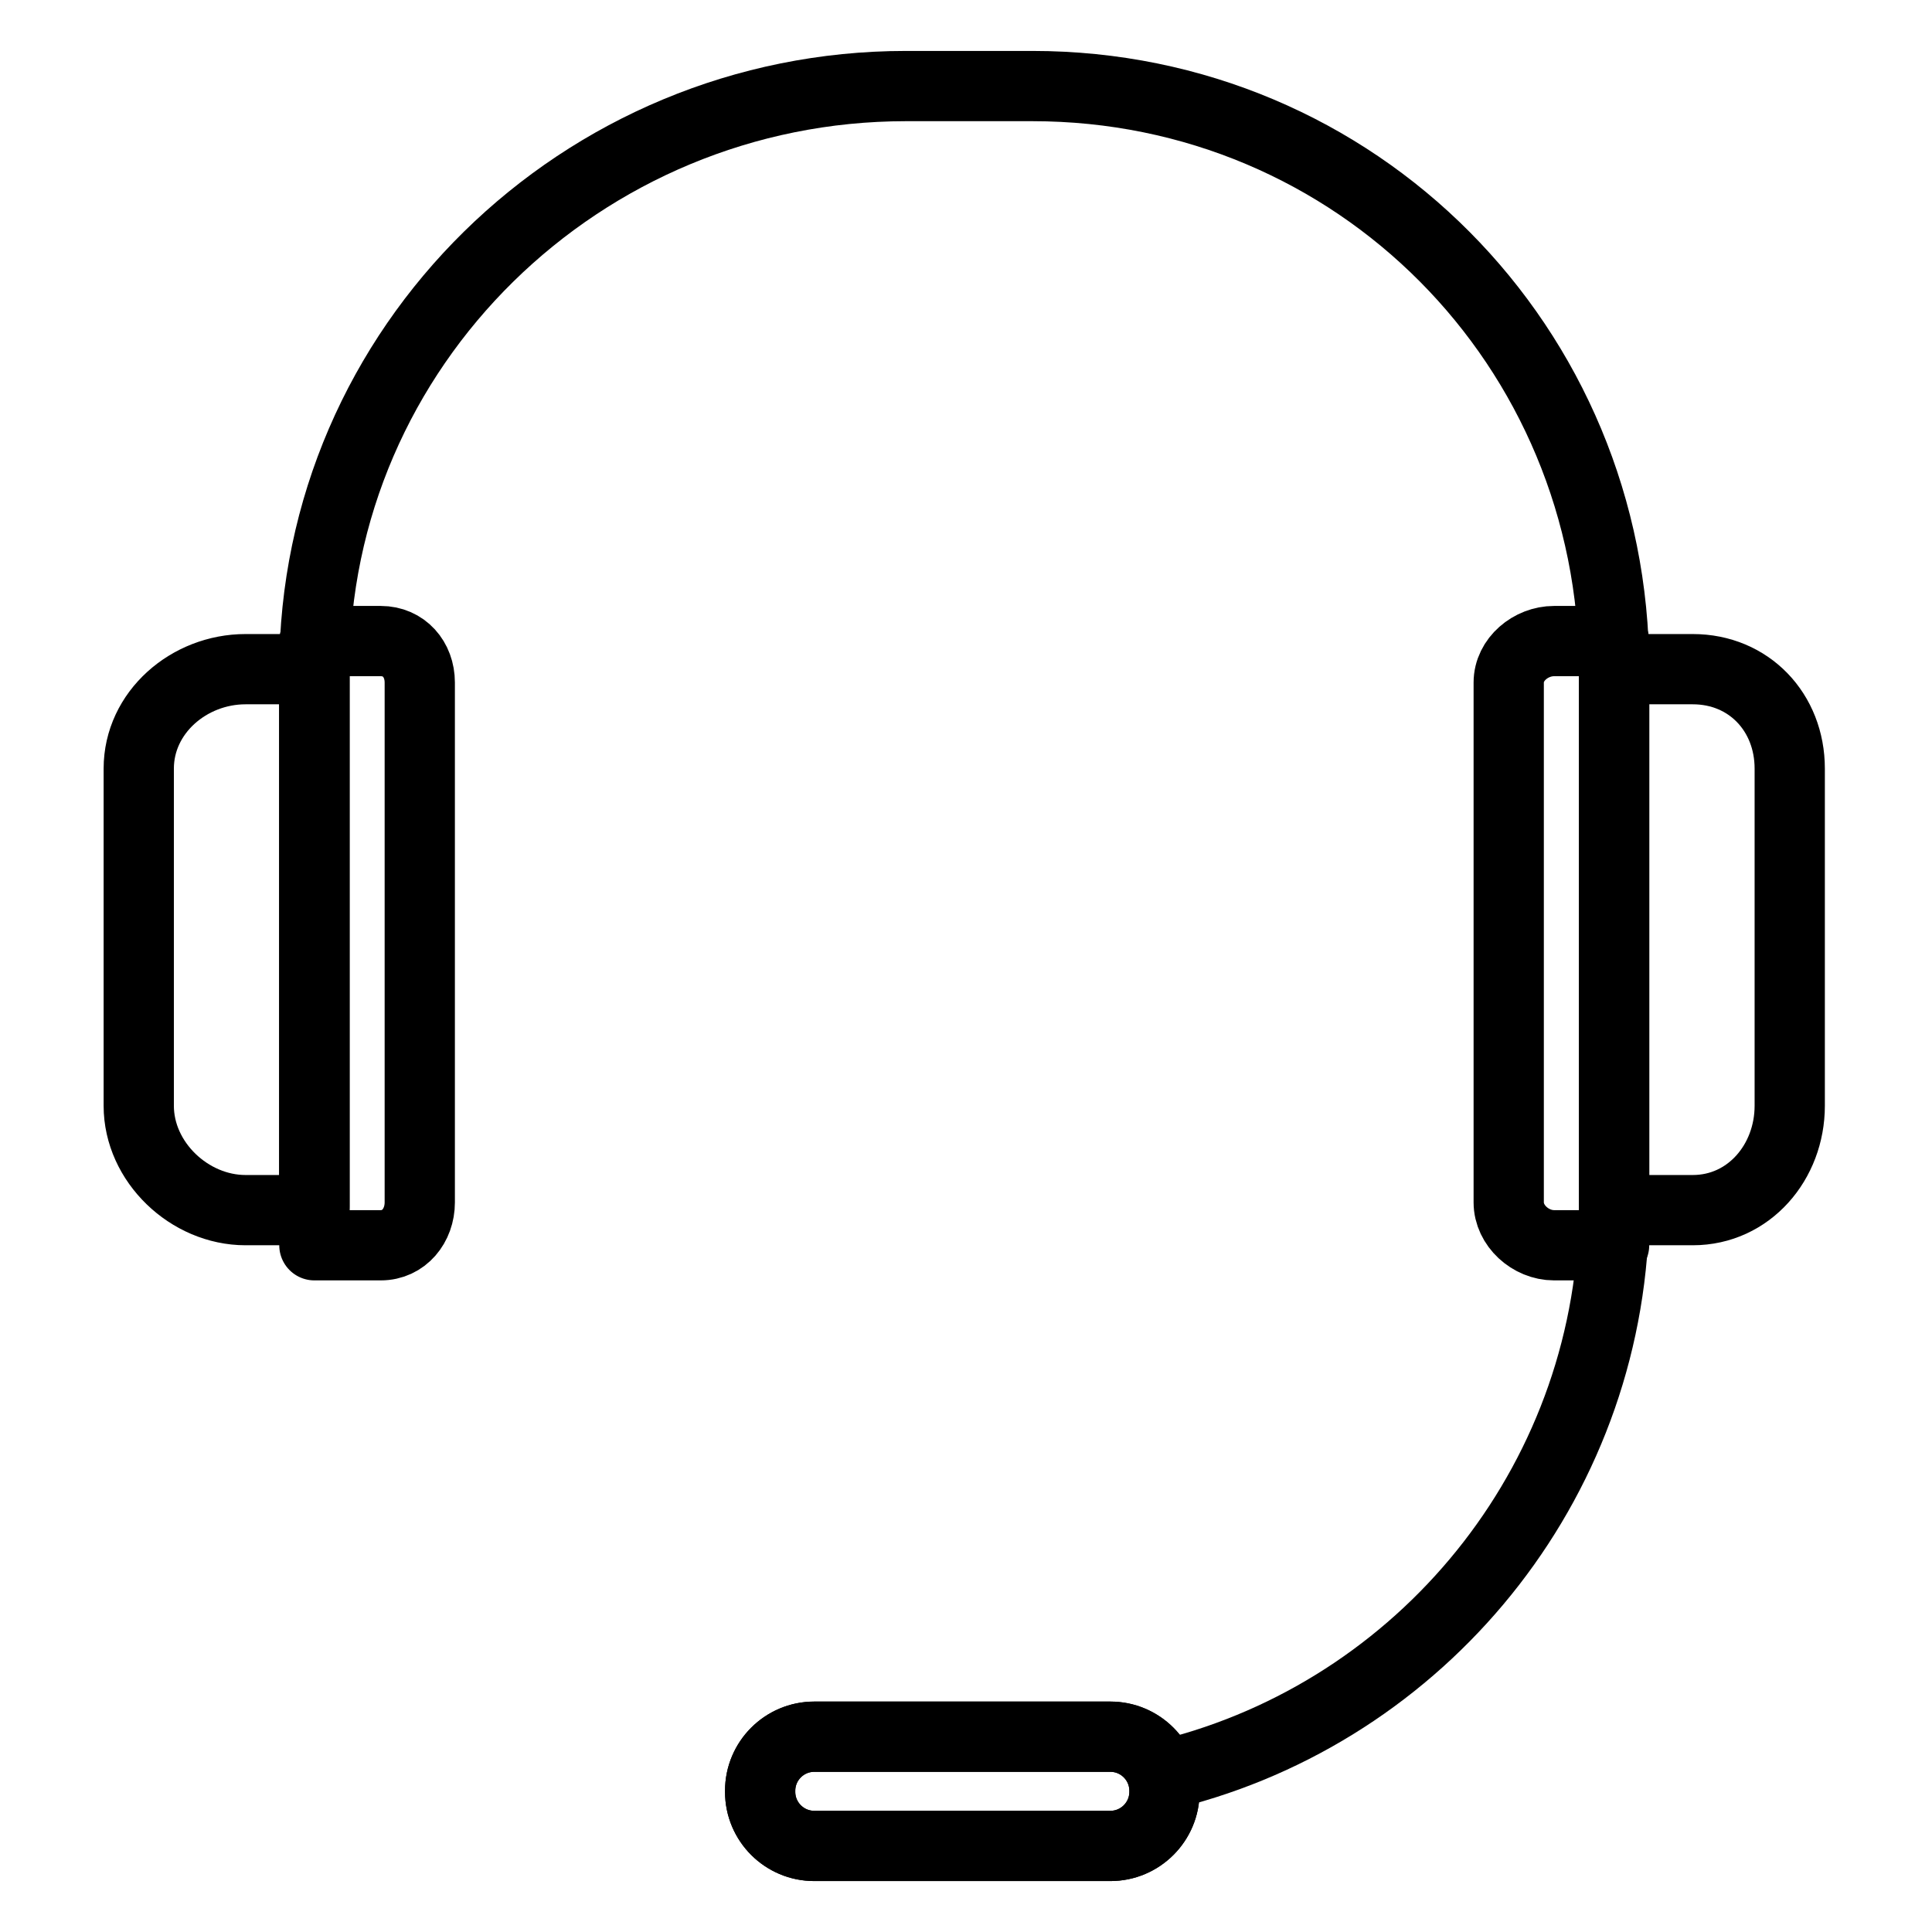
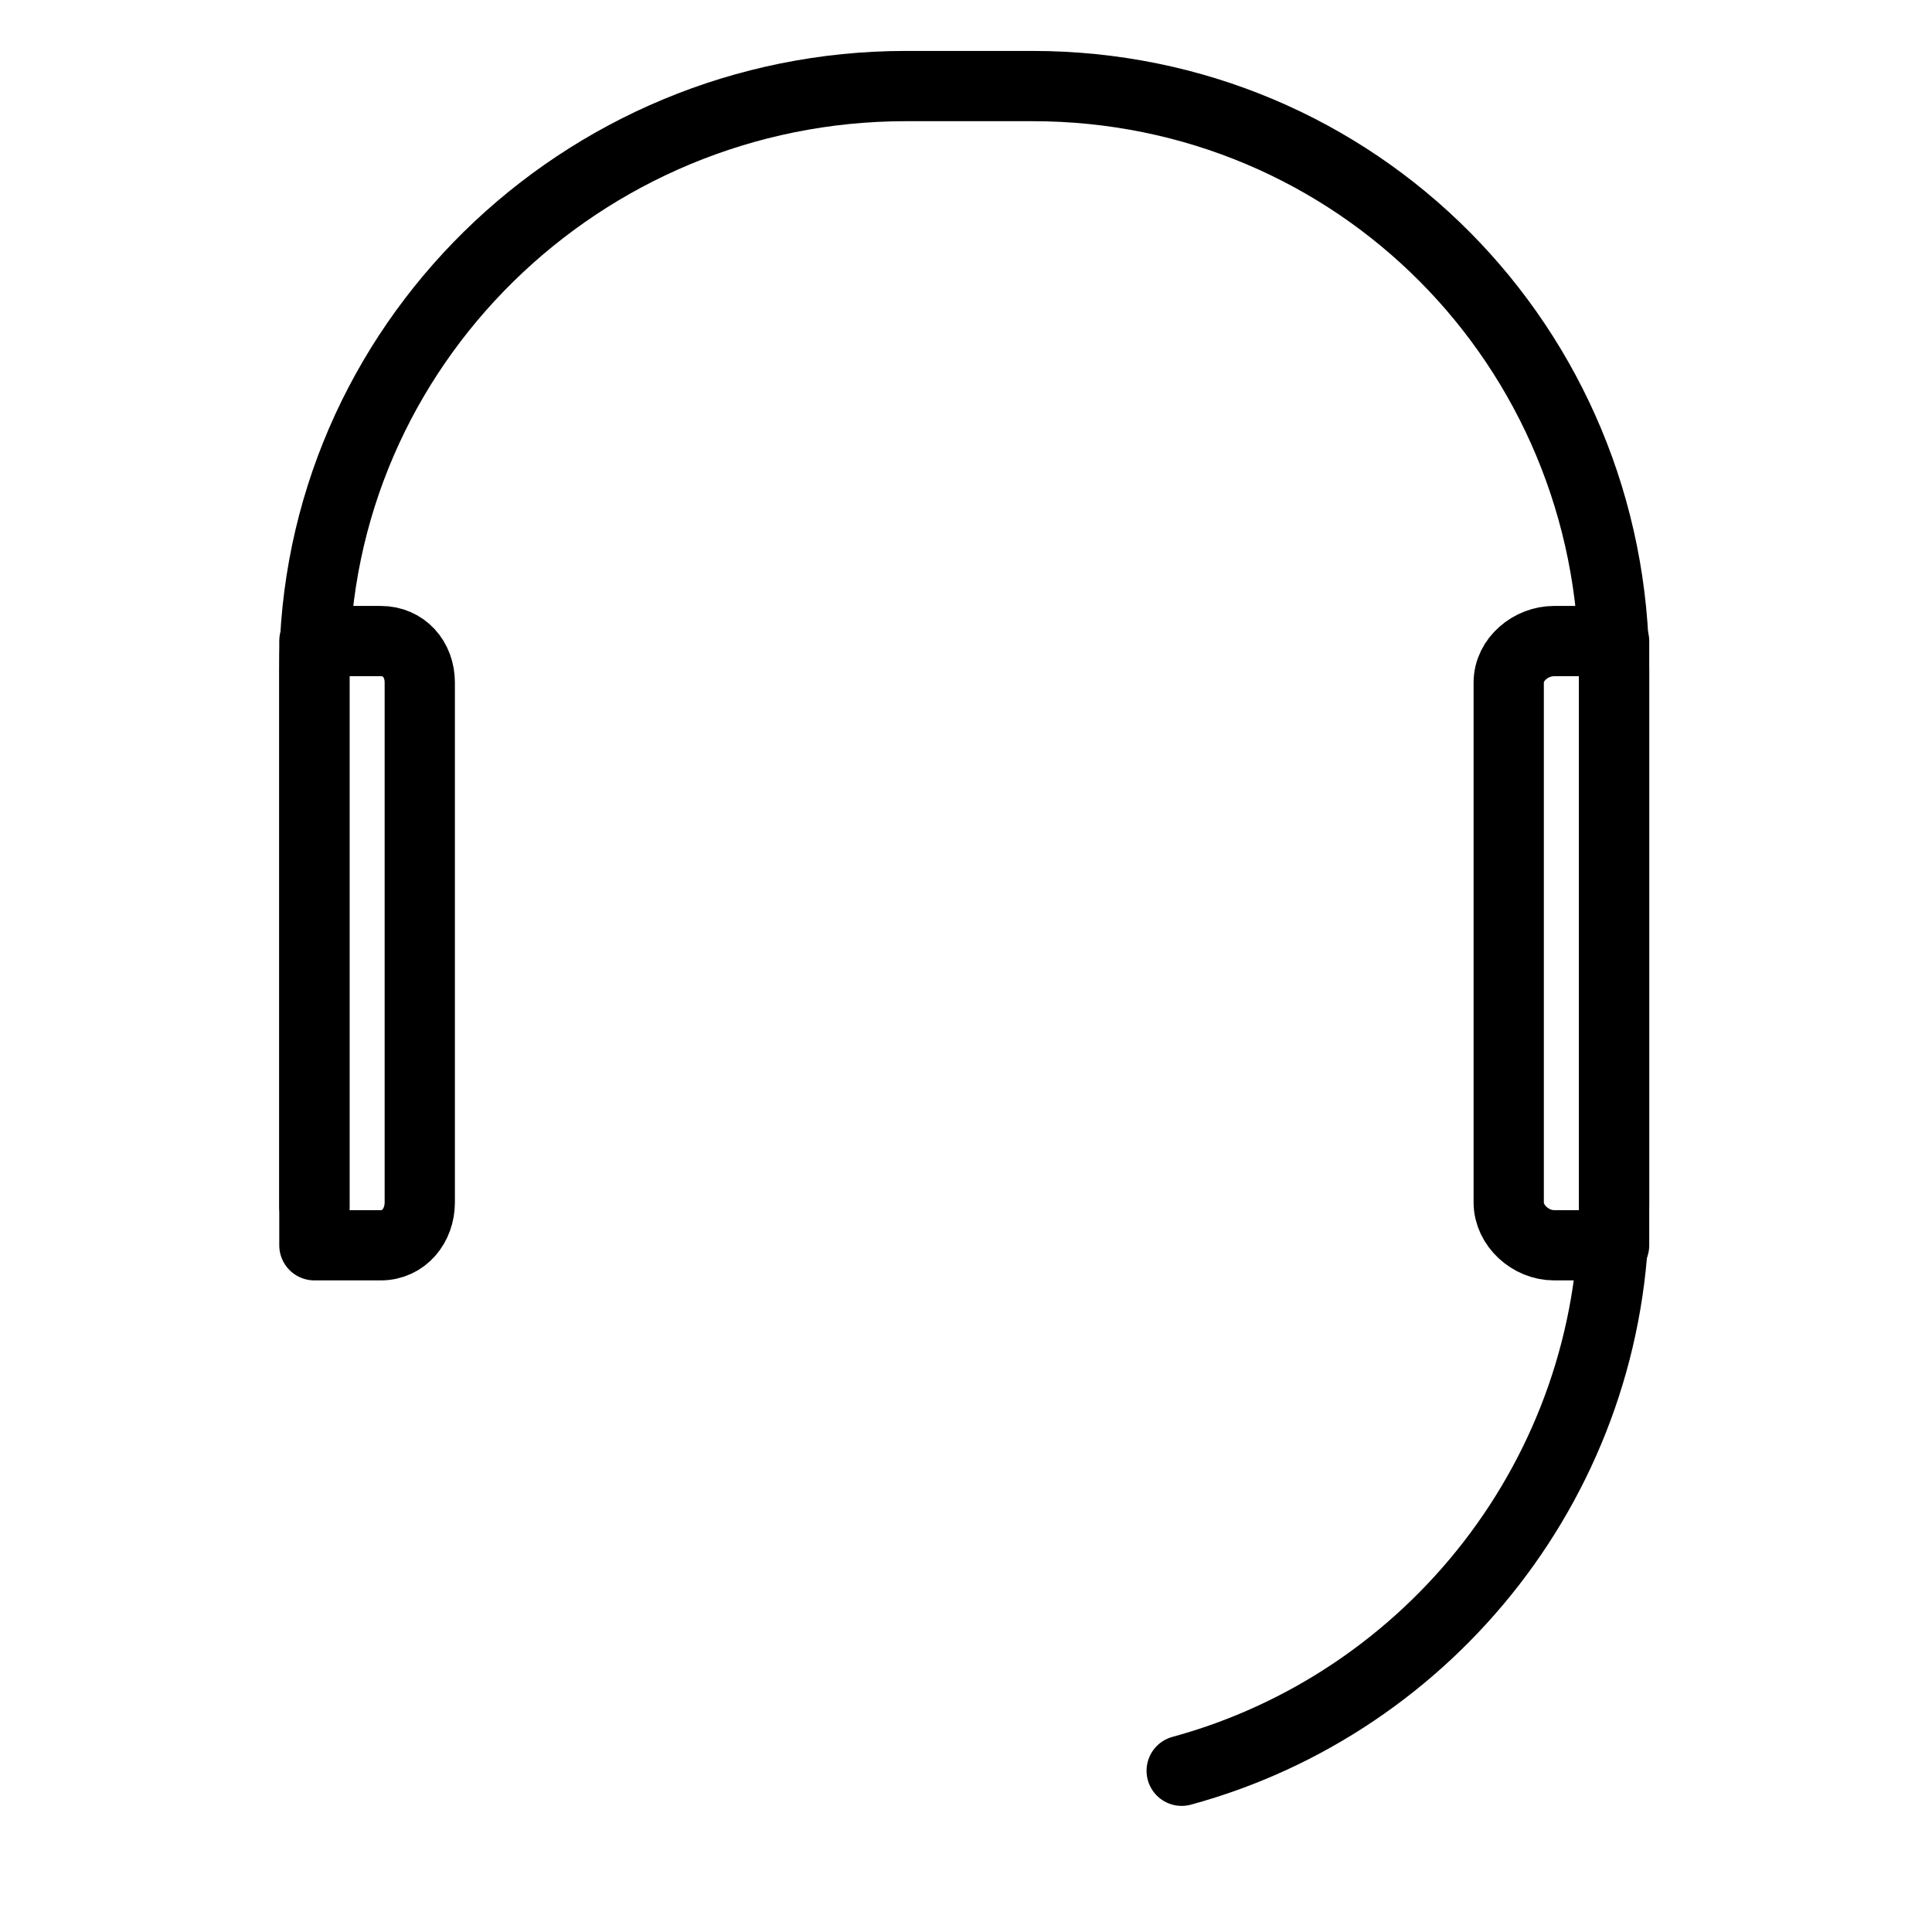
<svg xmlns="http://www.w3.org/2000/svg" version="1.1" id="Layer_1" x="0px" y="0px" viewBox="0 0 550 550" style="enable-background:new 0 0 550 550;" xml:space="preserve">
  <style type="text/css">
	.st0{fill:none;stroke:#000000;stroke-width:20;stroke-linecap:round;stroke-linejoin:round;stroke-miterlimit:10;}
</style>
  <g>
-     <path class="st0" d="M331.5,510.1c0,8.5-6.9,15.4-15.4,15.4h-84.3c-8.5,0-15.4-6.9-15.4-15.4v-0.3c0-8.5,6.9-15.4,15.4-15.4h84.3   c8.5,0,15.4,6.9,15.4,15.4V510.1z" />
    <path class="st0" d="M89.5,343.5V190.8c0-92.2,76.1-166.3,168.4-166.3h36c92.2,0,165.6,74.1,165.6,166.3v152   c0,77-52.2,142-123.1,161.3" />
-     <path class="st0" d="M89.5,344.5H69.9c-16,0-30.4-13.7-30.4-29.7v-96c0-16,14.3-28.3,30.4-28.3h19.6V344.5z" />
-     <path class="st0" d="M459.5,344.5h22.4c16,0,27.6-13.7,27.6-29.7v-96c0-16-11.6-28.3-27.6-28.3h-22.4V344.5z" />
    <path class="st0" d="M119.5,342.3c0,6.6-4.5,12.2-11.1,12.2H89.5v-172h18.9c6.6,0,11.1,5.2,11.1,11.8V342.3z" />
    <path class="st0" d="M429.5,342.3c0,6.6,6.2,12.2,12.9,12.2h17.1v-172h-17.1c-6.6,0-12.9,5.2-12.9,11.8V342.3z" />
-     <path class="st0" d="M331.5,510.1c0,8.5-6.9,15.4-15.4,15.4h-84.3c-8.5,0-15.4-6.9-15.4-15.4v-0.3c0-8.5,6.9-15.4,15.4-15.4h84.3   c8.5,0,15.4,6.9,15.4,15.4V510.1z" />
  </g>
</svg>